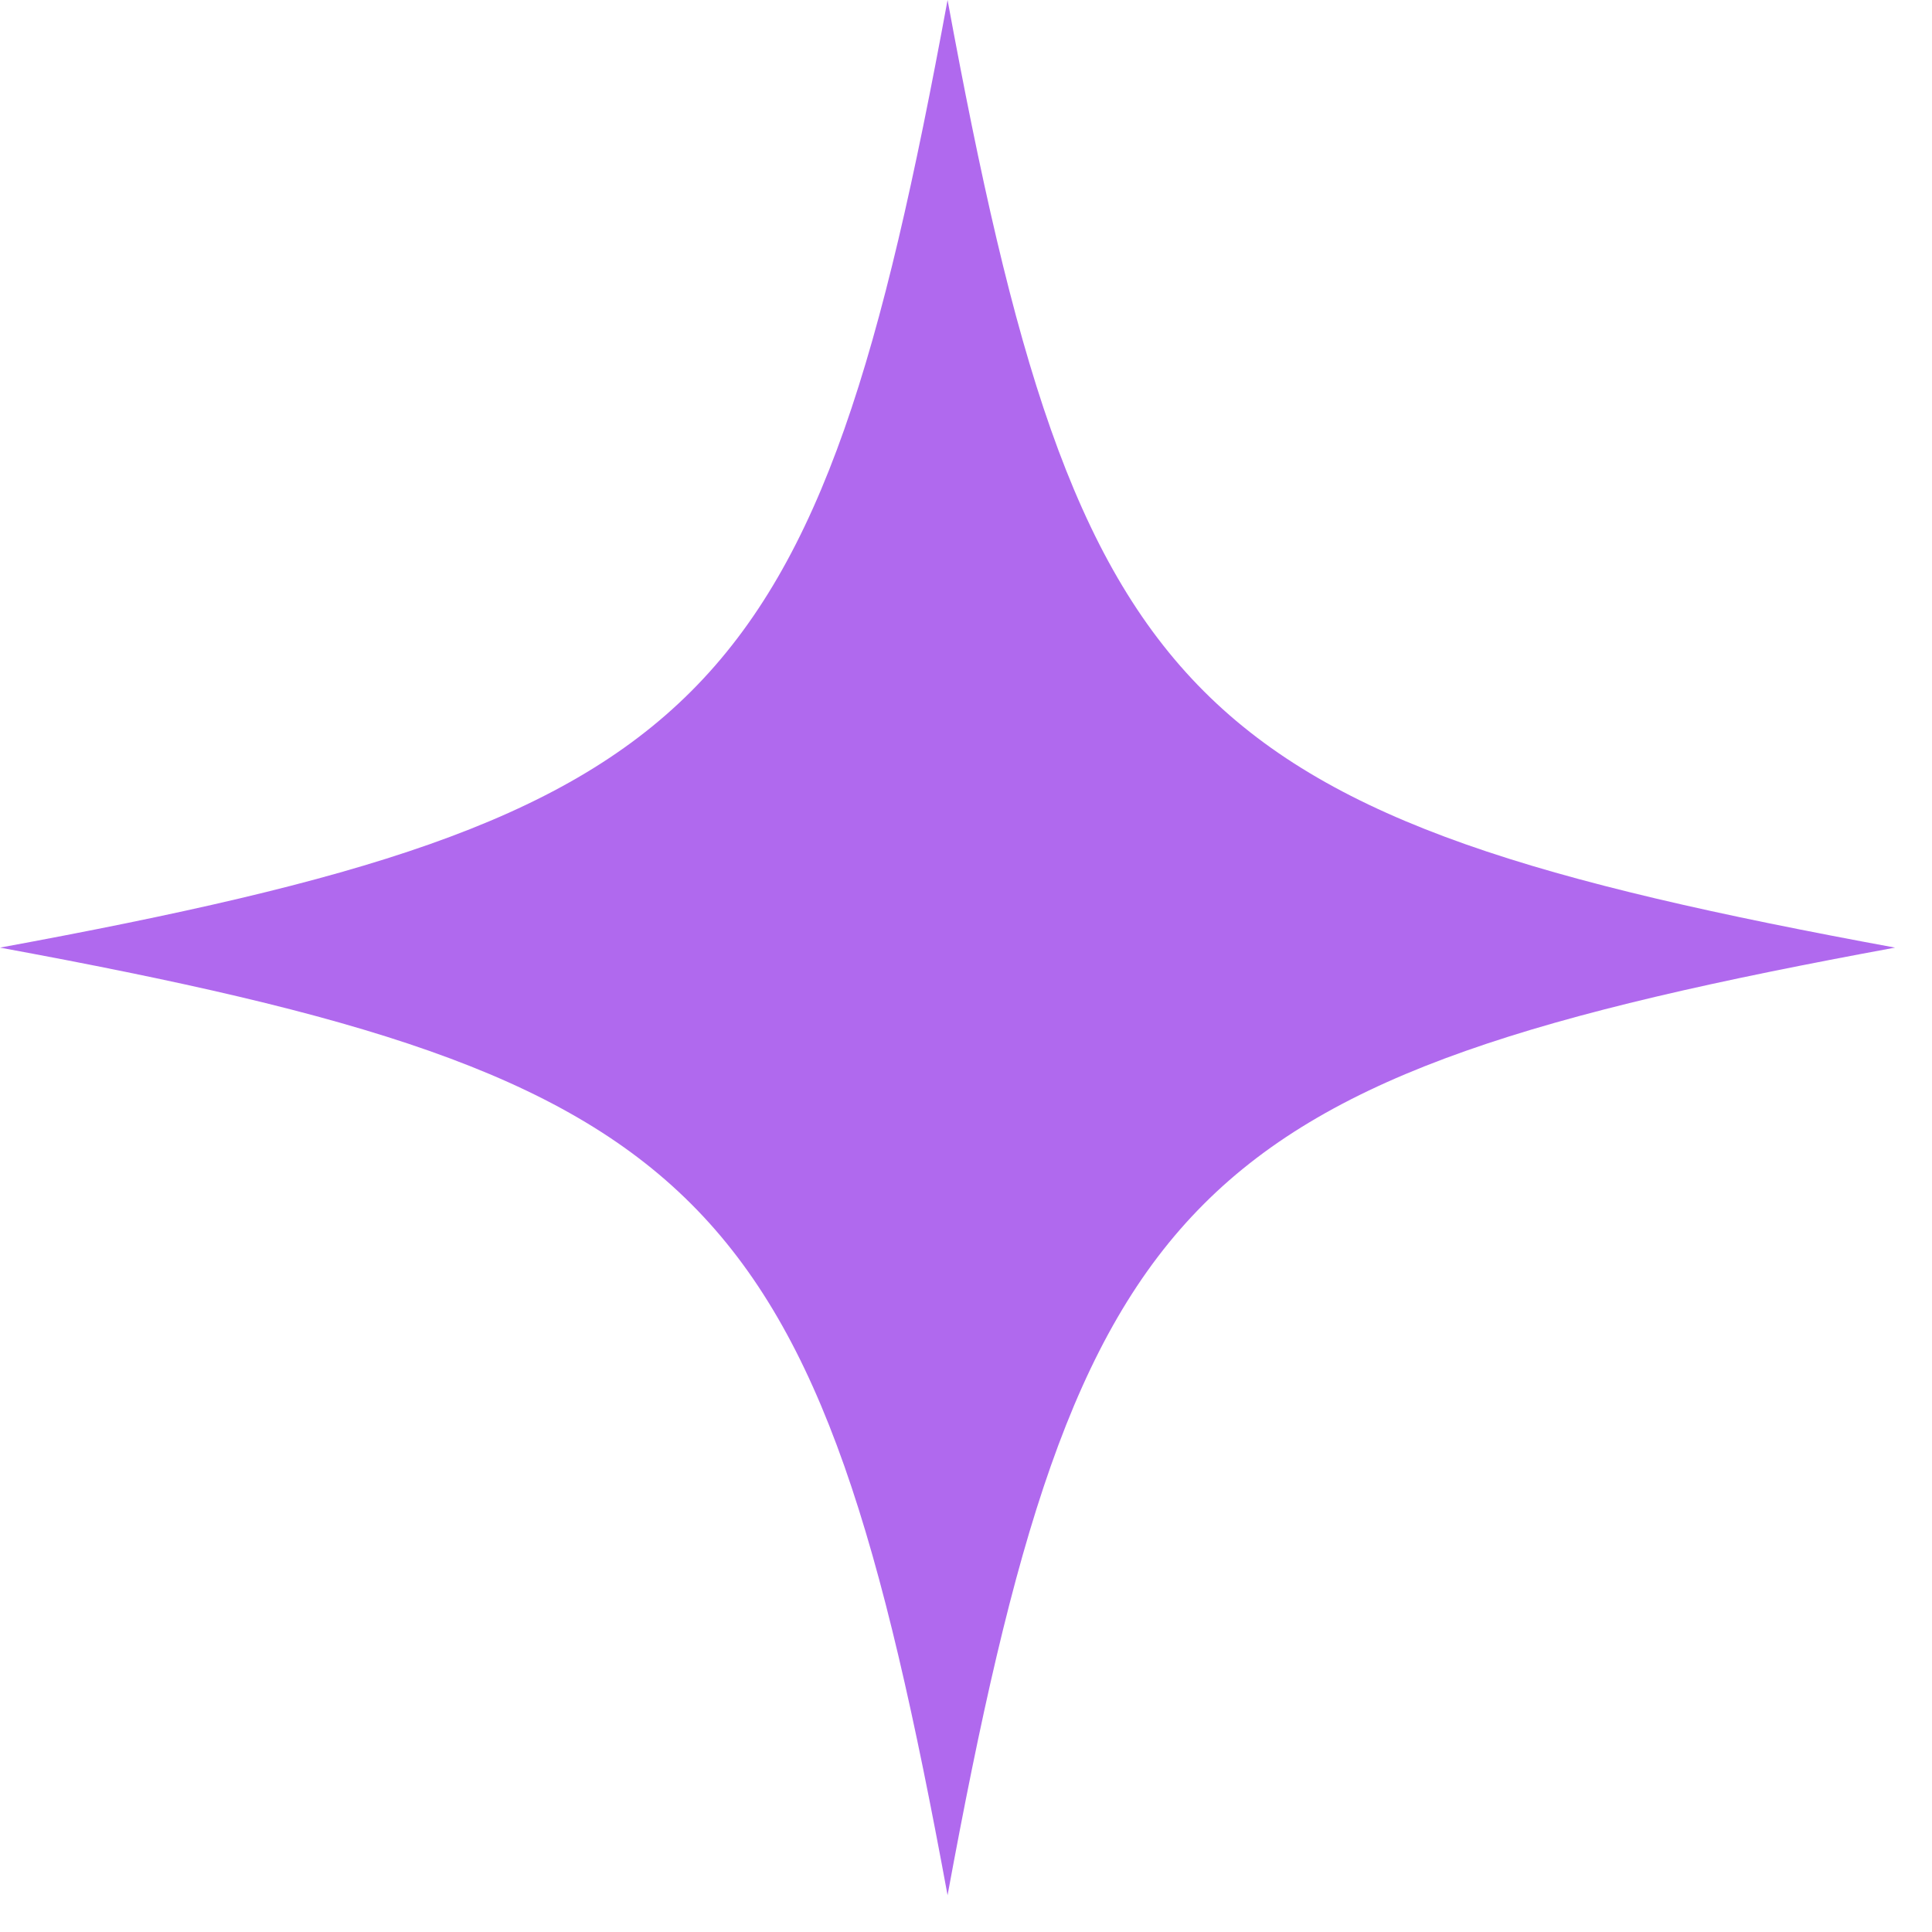
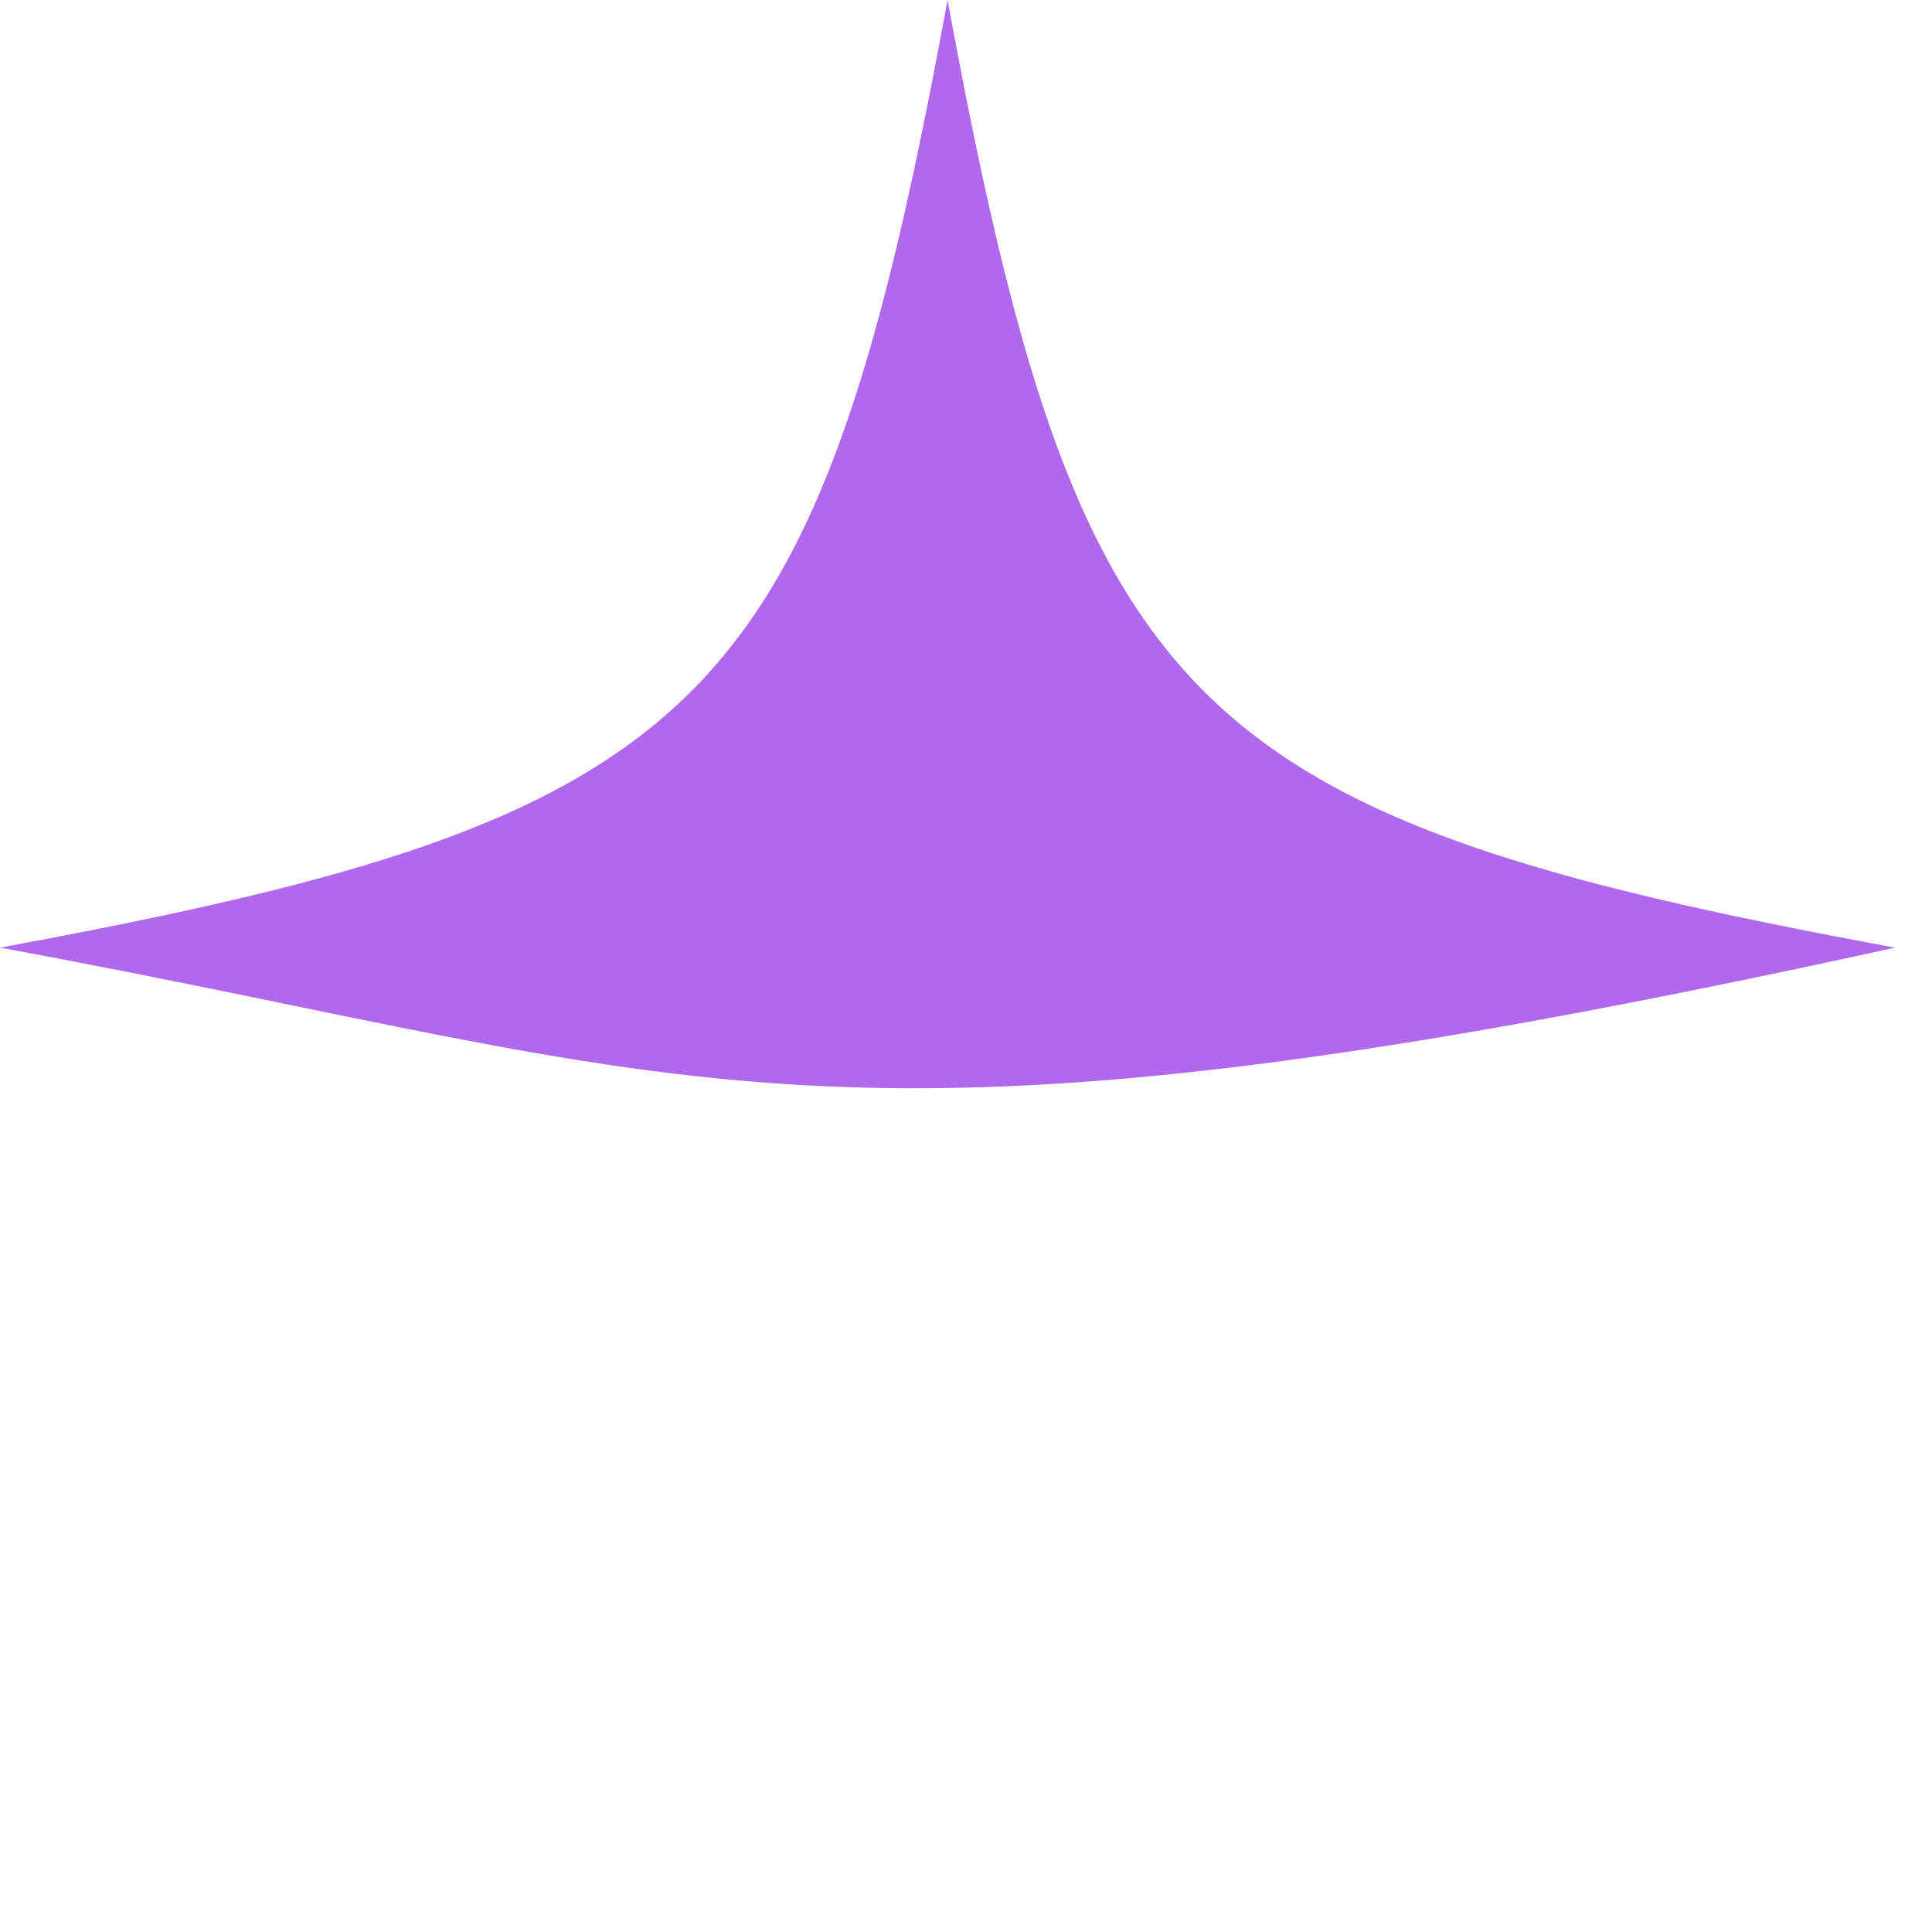
<svg xmlns="http://www.w3.org/2000/svg" fill="none" height="100%" overflow="visible" preserveAspectRatio="none" style="display: block;" viewBox="0 0 35 35" width="100%">
-   <path d="M34.331 17.167C21.456 19.538 19.537 21.458 17.166 34.334C14.794 21.458 12.875 19.538 0 17.167C12.875 14.796 14.794 12.876 17.166 0C19.537 12.876 21.456 14.796 34.331 17.167Z" fill="#B069EE" id="Vector" />
+   <path d="M34.331 17.167C14.794 21.458 12.875 19.538 0 17.167C12.875 14.796 14.794 12.876 17.166 0C19.537 12.876 21.456 14.796 34.331 17.167Z" fill="#B069EE" id="Vector" />
</svg>